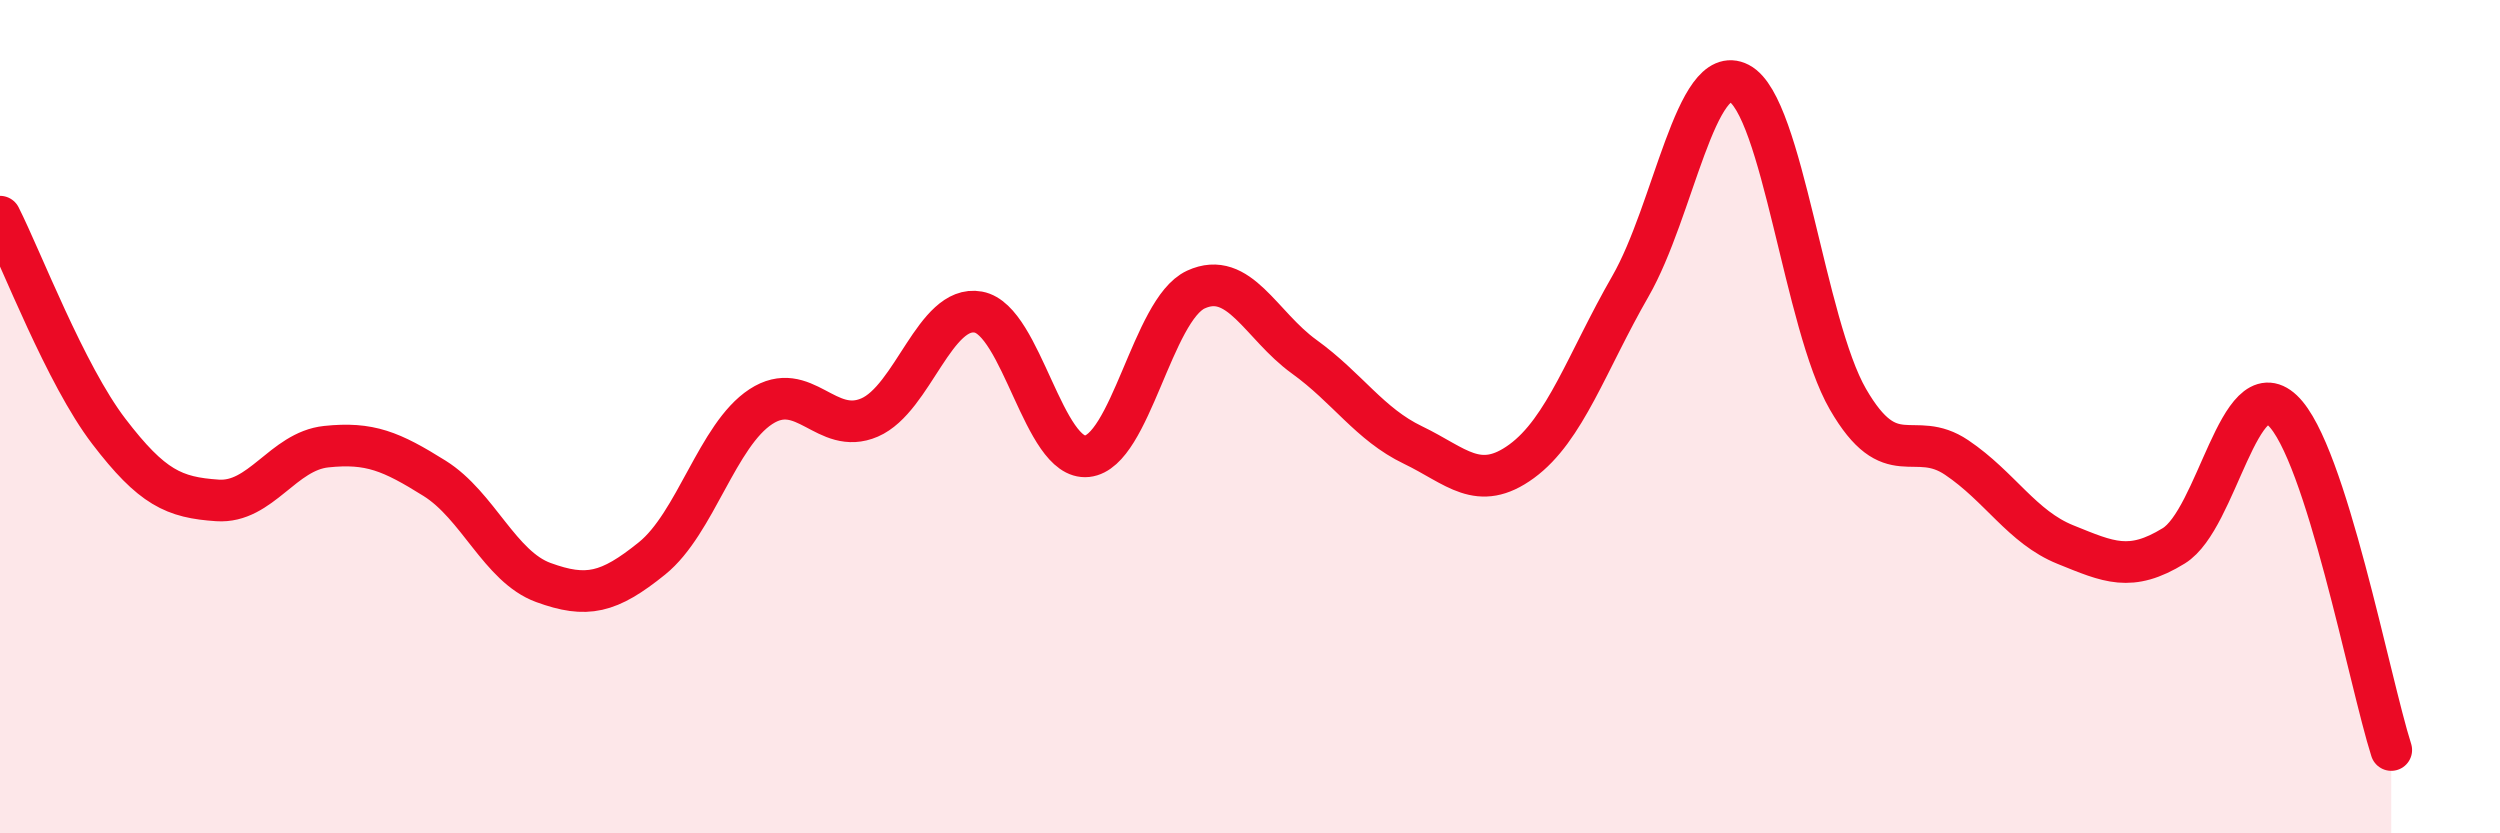
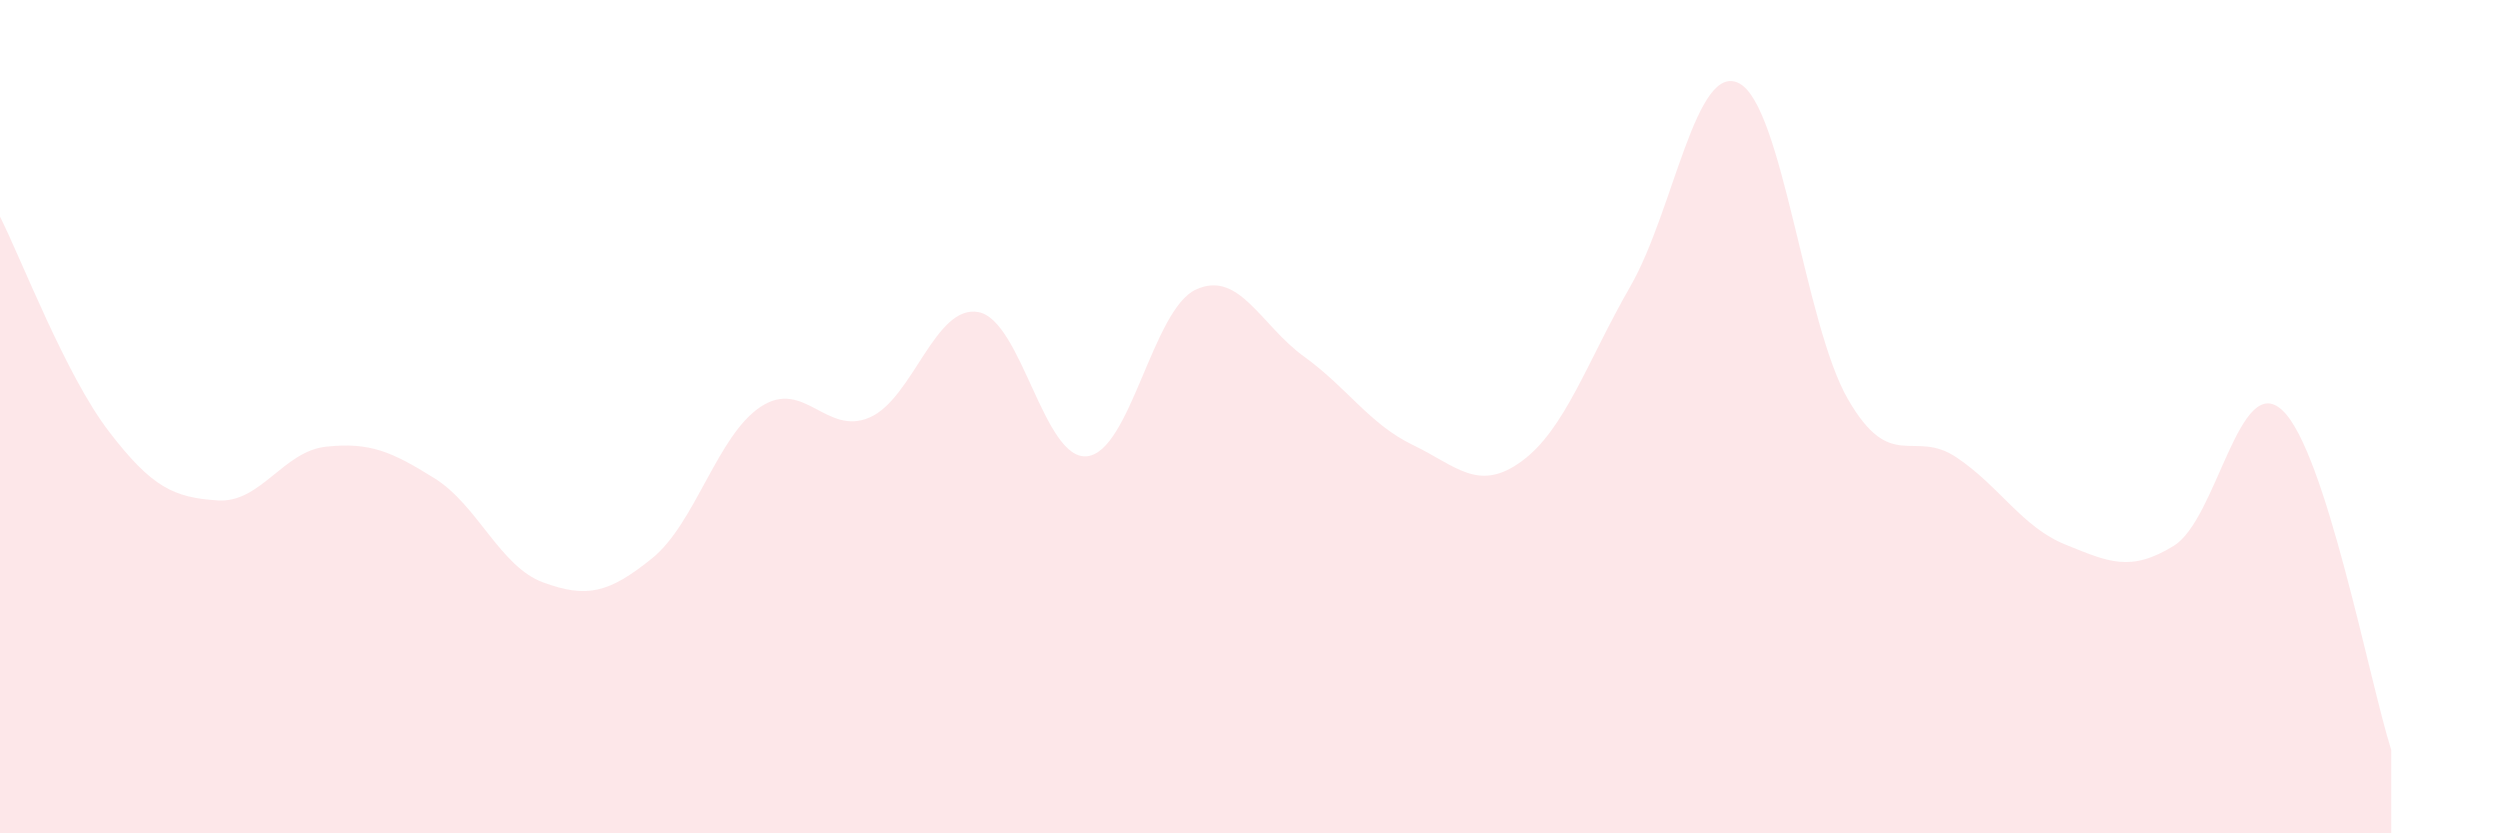
<svg xmlns="http://www.w3.org/2000/svg" width="60" height="20" viewBox="0 0 60 20">
  <path d="M 0,5.2 C 0.52,6.23 1.57,8.99 2.61,10.35 C 3.65,11.71 4.18,11.94 5.22,12.01 C 6.26,12.08 6.79,10.83 7.83,10.72 C 8.87,10.61 9.39,10.83 10.43,11.48 C 11.47,12.13 12,13.6 13.04,13.98 C 14.08,14.36 14.61,14.24 15.65,13.4 C 16.69,12.56 17.22,10.44 18.26,9.76 C 19.3,9.08 19.83,10.47 20.87,10.02 C 21.91,9.57 22.44,7.3 23.48,7.49 C 24.52,7.68 25.05,11.06 26.09,10.95 C 27.13,10.84 27.66,7.43 28.7,6.95 C 29.74,6.47 30.26,7.81 31.3,8.56 C 32.34,9.31 32.87,10.18 33.91,10.68 C 34.95,11.18 35.48,11.83 36.52,11.07 C 37.56,10.31 38.09,8.68 39.13,6.87 C 40.17,5.06 40.7,1.46 41.74,2 C 42.78,2.54 43.31,7.78 44.35,9.58 C 45.39,11.38 45.92,10.28 46.96,10.98 C 48,11.68 48.53,12.65 49.57,13.07 C 50.61,13.49 51.13,13.74 52.17,13.1 C 53.21,12.46 53.74,8.87 54.78,9.85 C 55.82,10.83 56.87,16.37 57.39,18L57.39 20L0 20Z" fill="#EB0A25" opacity="0.1" stroke-linecap="round" stroke-linejoin="round" />
-   <path d="M 0,5.2 C 0.52,6.23 1.57,8.99 2.61,10.35 C 3.65,11.71 4.18,11.94 5.22,12.01 C 6.26,12.08 6.79,10.83 7.83,10.72 C 8.87,10.61 9.39,10.83 10.43,11.48 C 11.47,12.13 12,13.6 13.04,13.98 C 14.08,14.36 14.61,14.24 15.65,13.4 C 16.69,12.56 17.22,10.44 18.26,9.76 C 19.3,9.08 19.83,10.47 20.87,10.02 C 21.91,9.57 22.44,7.3 23.48,7.49 C 24.52,7.68 25.05,11.06 26.09,10.95 C 27.13,10.84 27.66,7.43 28.7,6.95 C 29.74,6.47 30.26,7.81 31.3,8.56 C 32.34,9.31 32.87,10.18 33.91,10.68 C 34.95,11.18 35.48,11.83 36.52,11.07 C 37.56,10.31 38.09,8.68 39.13,6.87 C 40.17,5.06 40.7,1.46 41.74,2 C 42.78,2.54 43.31,7.78 44.35,9.58 C 45.39,11.38 45.92,10.28 46.96,10.98 C 48,11.68 48.53,12.65 49.57,13.07 C 50.61,13.49 51.13,13.74 52.17,13.1 C 53.21,12.46 53.74,8.87 54.78,9.85 C 55.82,10.83 56.87,16.37 57.39,18" stroke="#EB0A25" stroke-width="1" fill="none" stroke-linecap="round" stroke-linejoin="round" />
</svg>